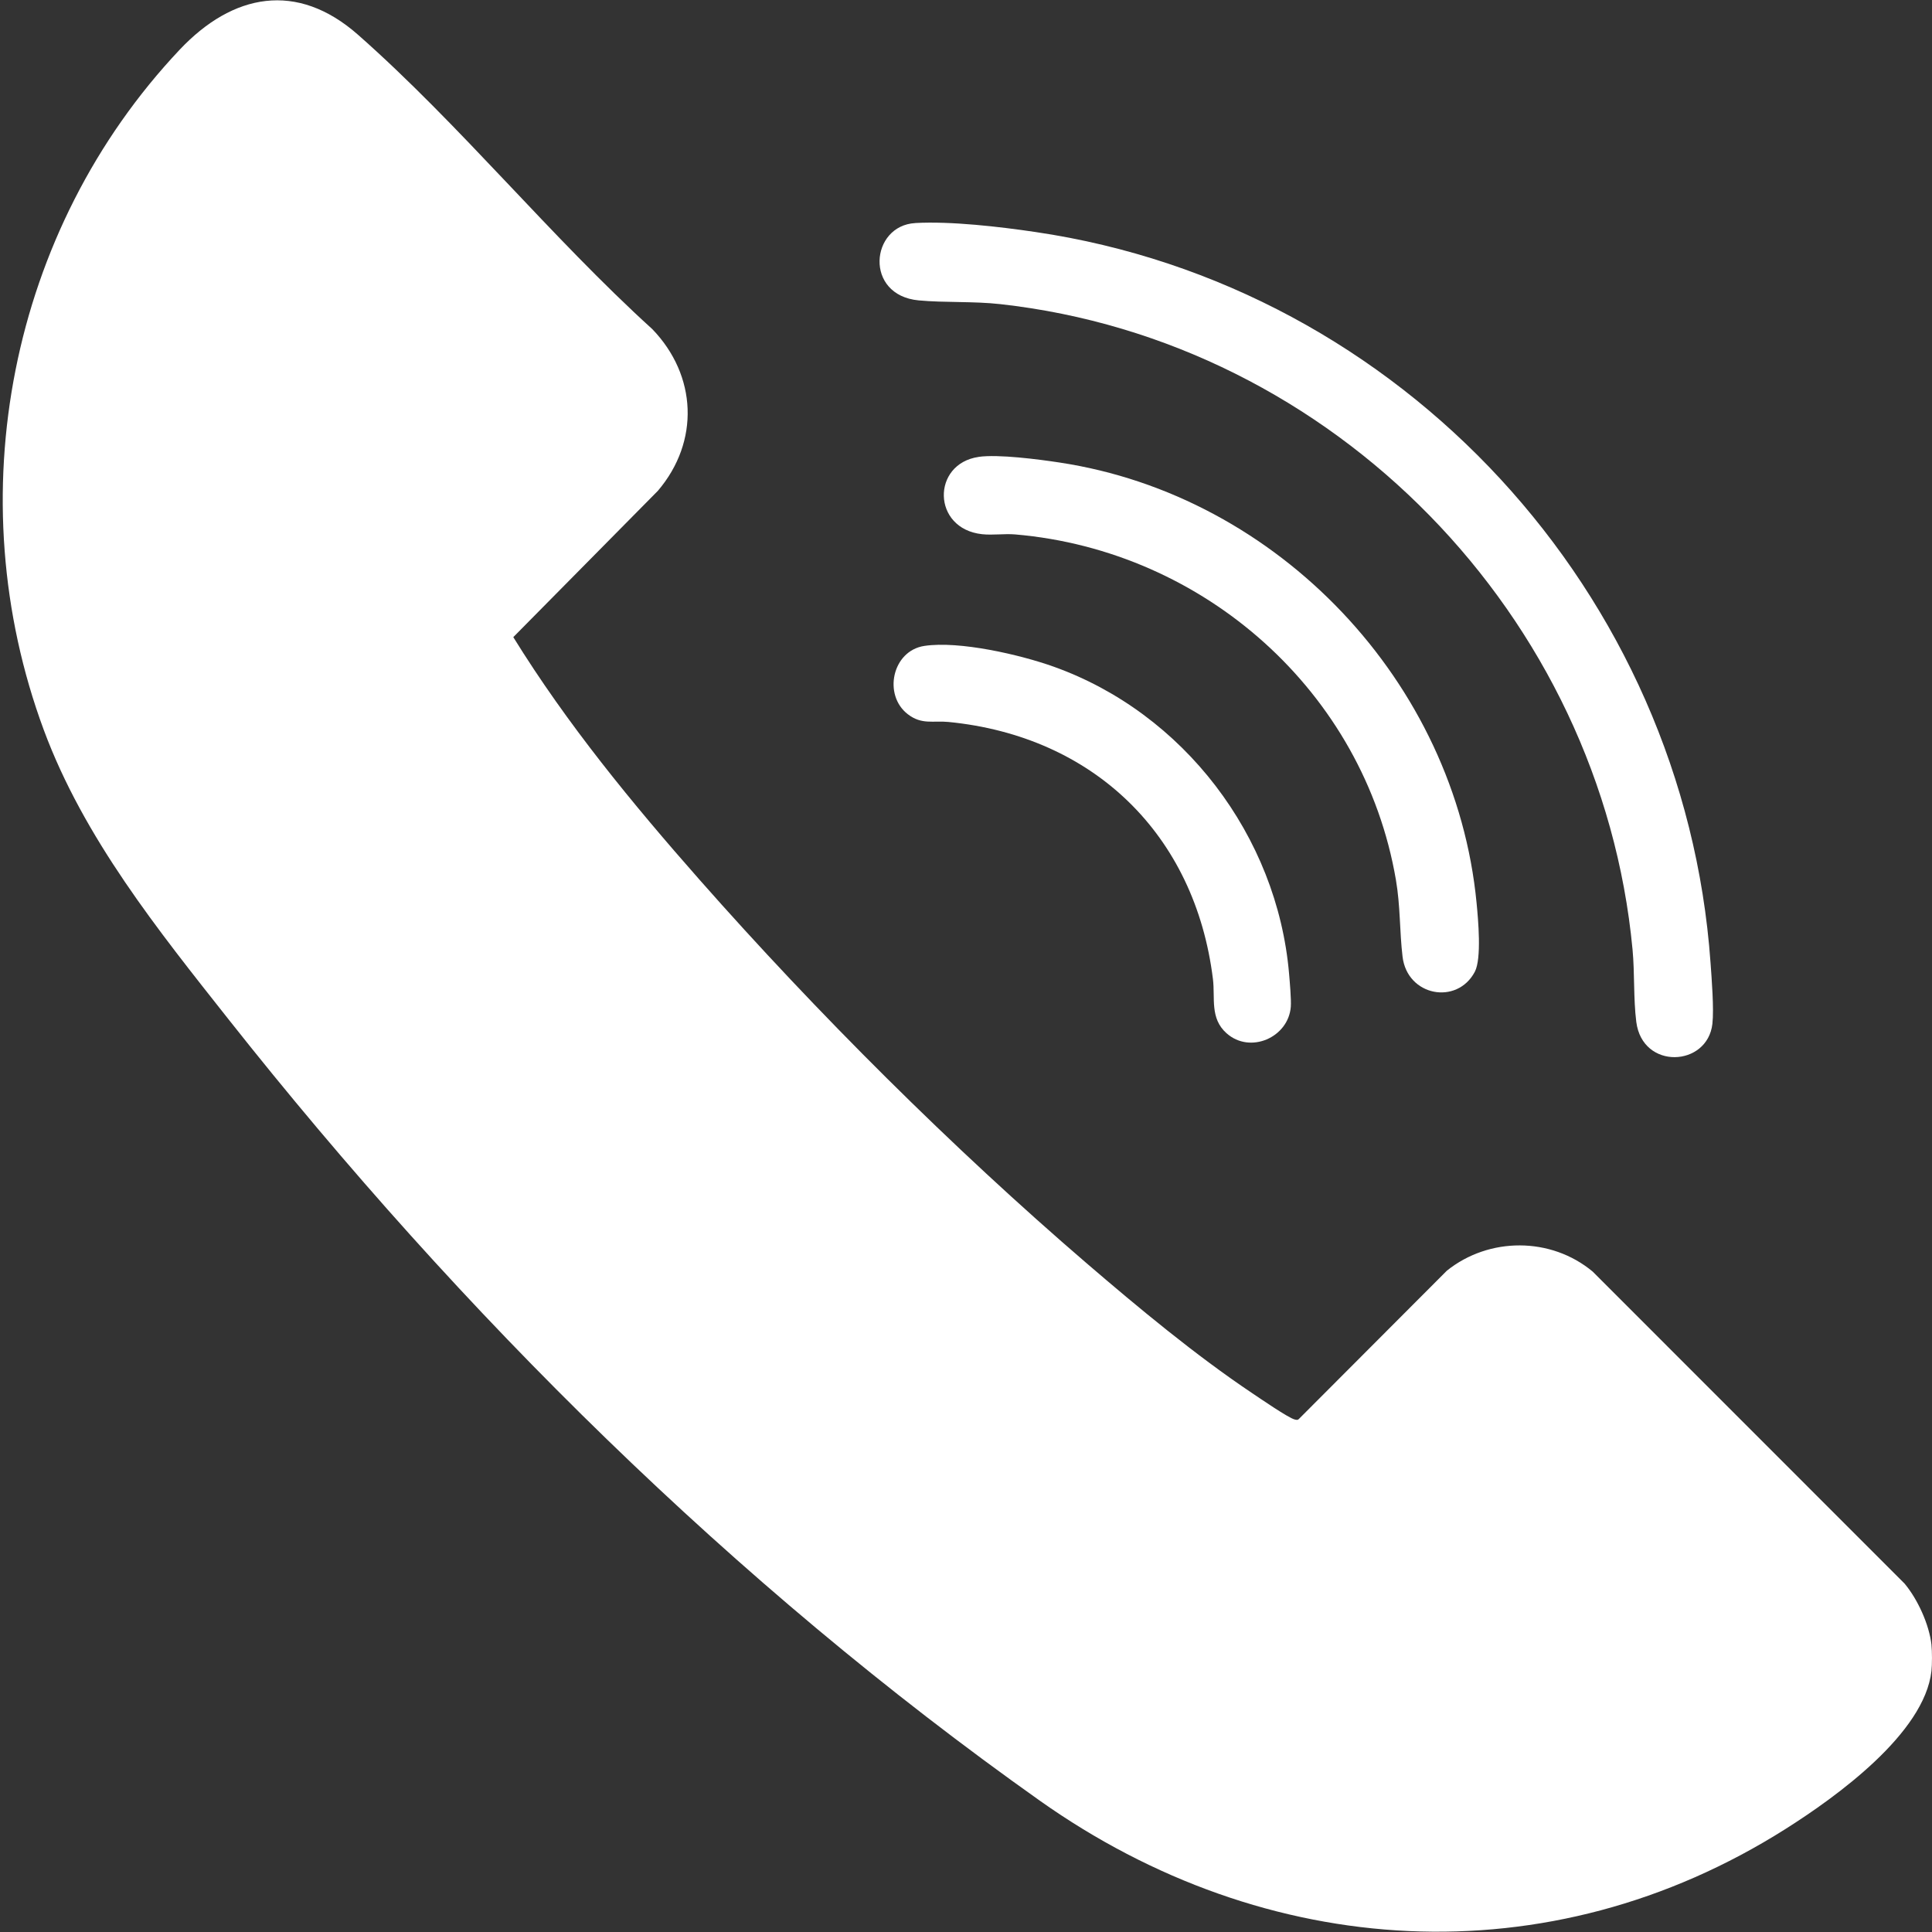
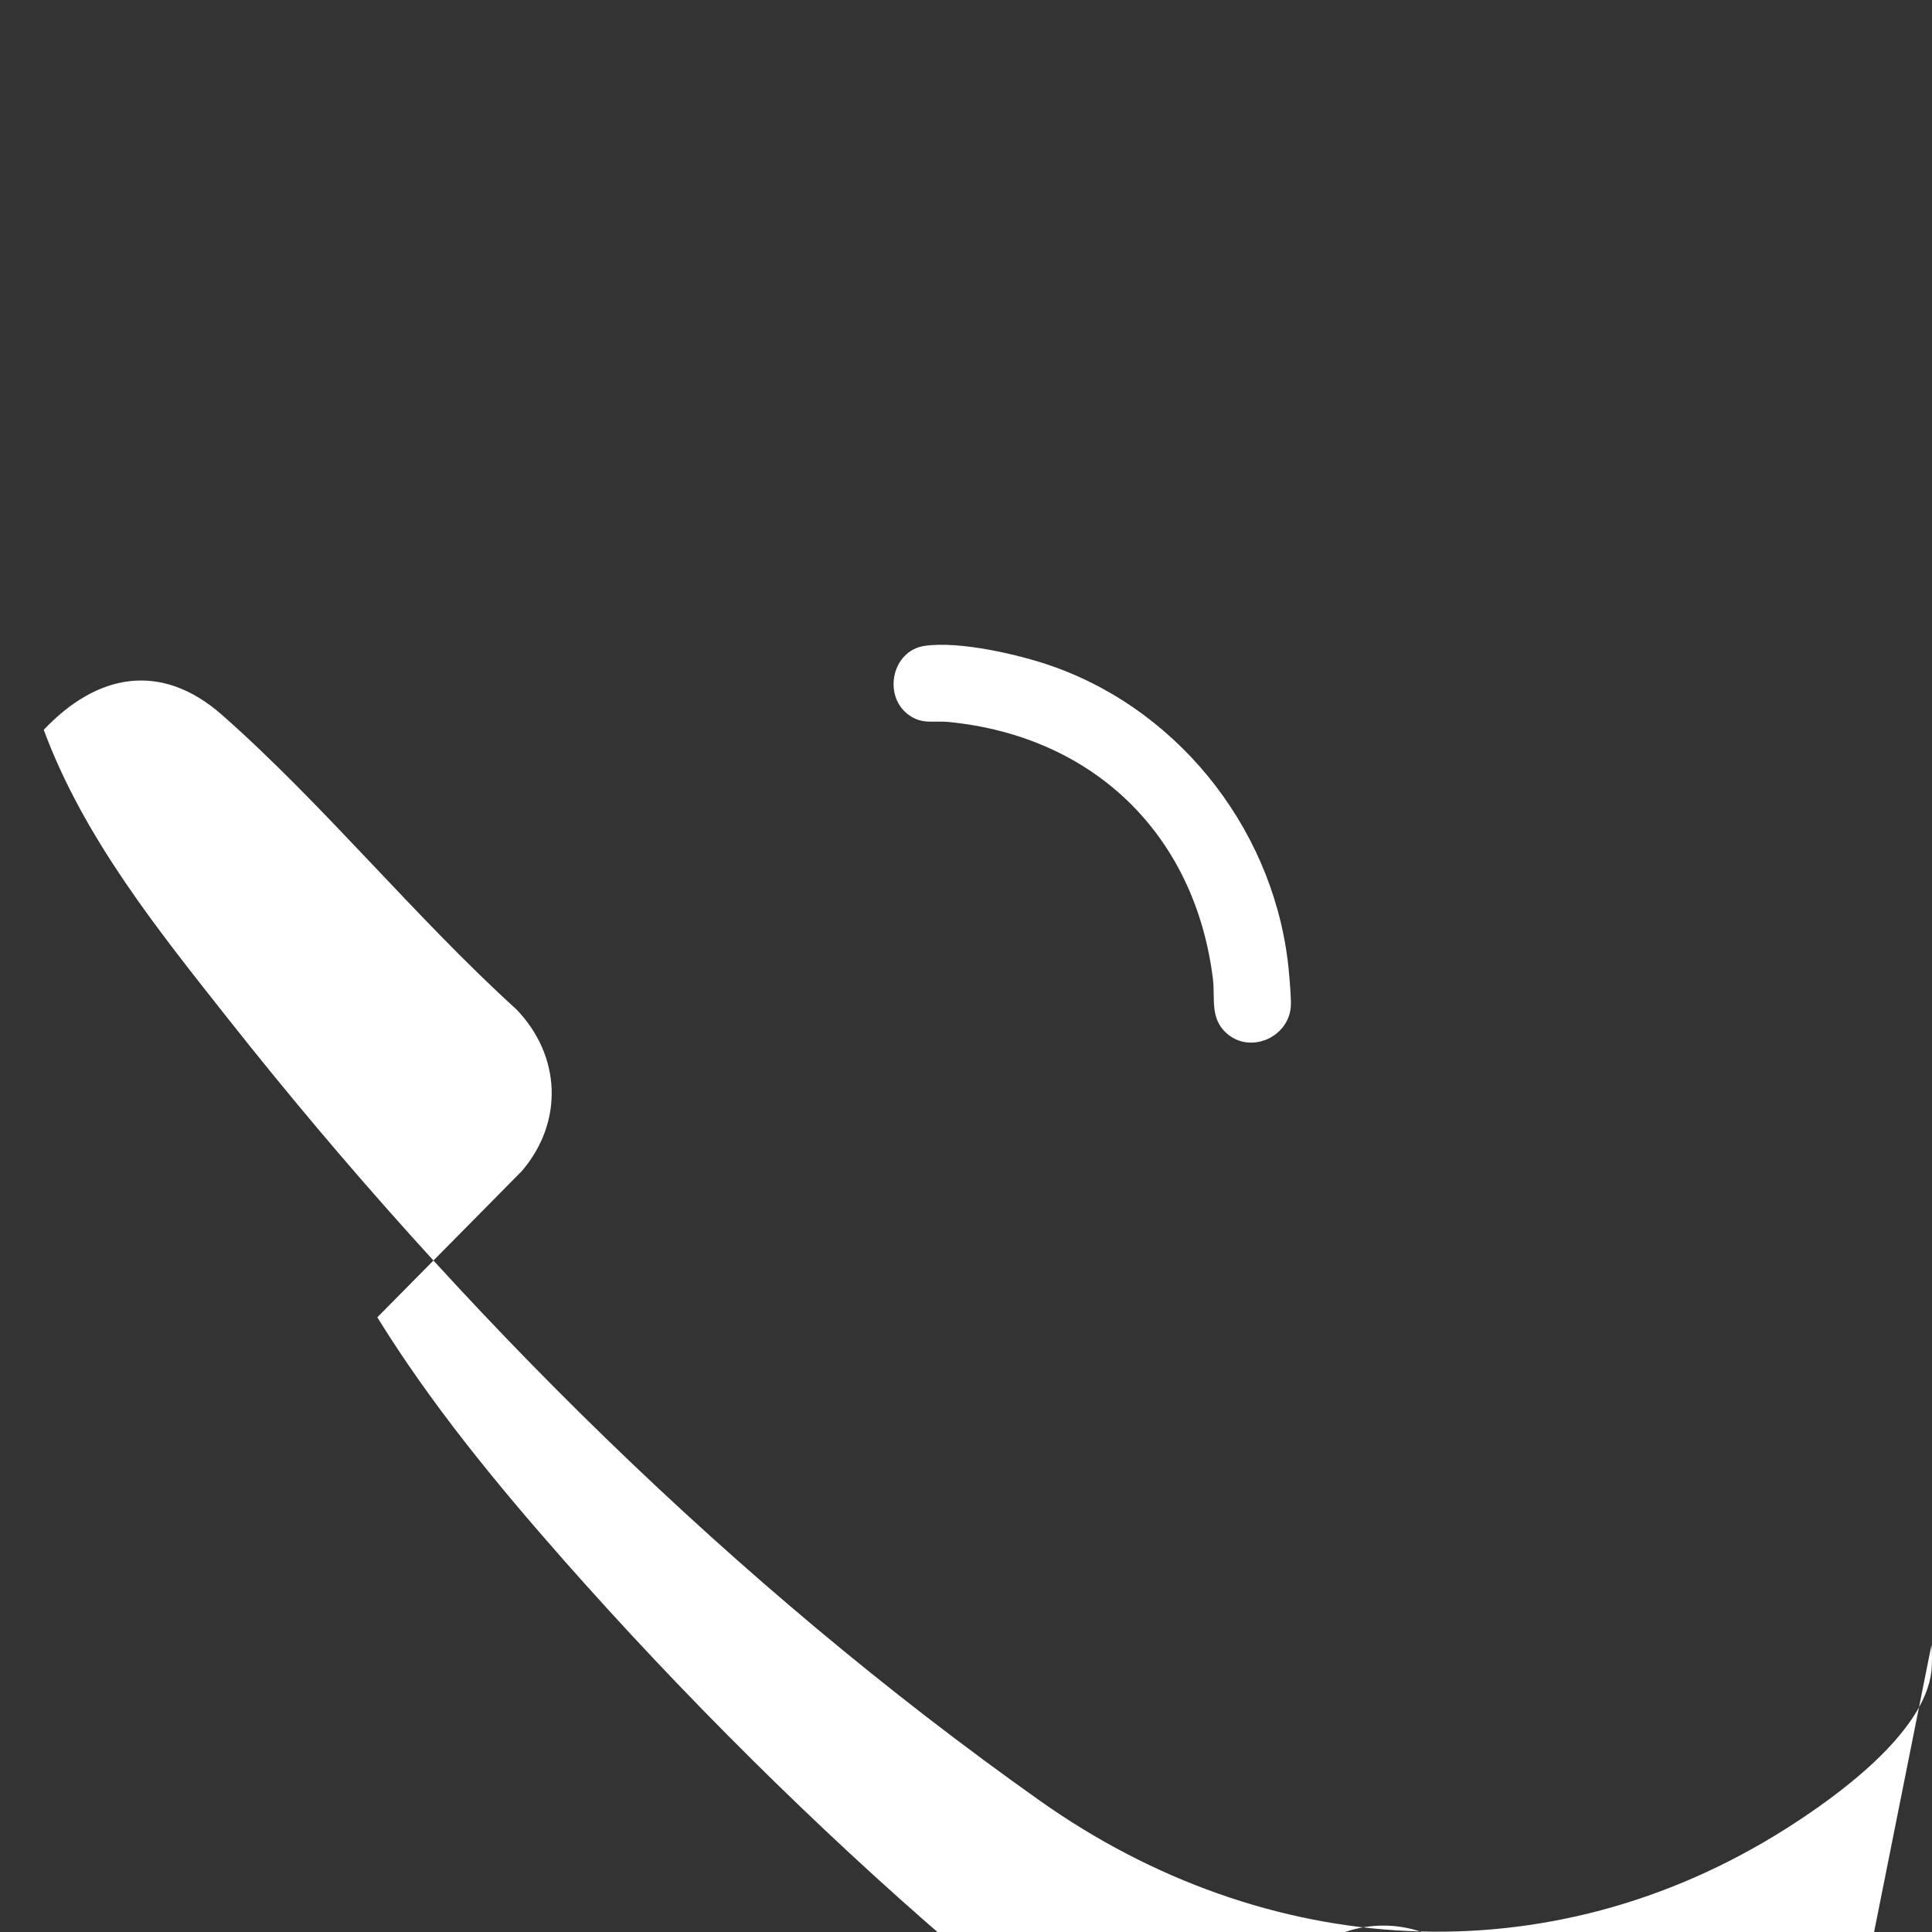
<svg xmlns="http://www.w3.org/2000/svg" id="Layer_2" version="1.1" viewBox="0 0 500 500">
  <rect x="0" y="0" width="500" height="500" fill="#333333" stroke="none" />
  <g id="J0uvY5.tif">
    <g>
-       <path d="M499.86,425.71c.18,1.65.18,5.07,0,6.73-1.81,16.2-24.71,32.63-37.71,40.86-61.37,38.86-134.59,34.12-193.08-7.31-79.18-56.09-149.68-125.99-209.8-202.03-18.33-23.19-37.58-47.08-47.95-75.08C-11.01,128.58,2.46,59.53,46.51,12.85c13.72-14.53,30.33-17.79,46.15-3.85,26.35,23.23,49.99,52.43,76.16,76.18,11.55,11.98,12.32,29.07,1.44,41.84l-37.42,37.87c13.89,22.47,30.78,43.03,48.22,62.81,30.4,34.47,65.33,69.3,100.18,99.25,13.33,11.45,28.24,23.83,42.81,33.59,1.96,1.31,9.38,6.42,11.01,6.82.52.13.81.21,1.21-.25l38.18-38.26c10.91-8.75,26.93-8.77,37.74.24l80.72,80.75c3.4,4.08,6.37,10.58,6.96,15.87Z" style="fill: #fff;" />
-       <path d="M236.87,57.72c9.23-.51,21.83.95,31.08,2.32,94.78,13.94,167.92,93.5,174.73,189.05.3,4.14.92,12.01.49,15.86-1.26,11.17-18.1,12.03-19.7-.49-.76-6.01-.39-12.6-.97-18.74-8.13-86.3-77.33-157.43-163.61-167.01-7.01-.78-14.35-.34-21.13-.97-14.2-1.33-12.51-19.37-.9-20.01Z" style="fill: #fff;" />
-       <path d="M253.26,118.24c5.04-.73,15.55.64,20.88,1.45,56.7,8.54,102.53,56.88,108,114.02.41,4.25,1.34,14.37-.46,17.79-4.6,8.7-17.48,6.31-18.7-3.91-.79-6.61-.54-13.01-1.72-19.9-8.33-48.64-49.62-85.19-98.52-89.38-2.79-.24-5.79.24-8.58-.06-13-1.41-13.09-18.23-.9-20Z" style="fill: #fff;" />
+       <path d="M499.86,425.71c.18,1.65.18,5.07,0,6.73-1.81,16.2-24.71,32.63-37.71,40.86-61.37,38.86-134.59,34.12-193.08-7.31-79.18-56.09-149.68-125.99-209.8-202.03-18.33-23.19-37.58-47.08-47.95-75.08c13.72-14.53,30.33-17.79,46.15-3.85,26.35,23.23,49.99,52.43,76.16,76.18,11.55,11.98,12.32,29.07,1.44,41.84l-37.42,37.87c13.89,22.47,30.78,43.03,48.22,62.81,30.4,34.47,65.33,69.3,100.18,99.25,13.33,11.45,28.24,23.83,42.81,33.59,1.96,1.31,9.38,6.42,11.01,6.82.52.13.81.21,1.21-.25l38.18-38.26c10.91-8.75,26.93-8.77,37.74.24l80.72,80.75c3.4,4.08,6.37,10.58,6.96,15.87Z" style="fill: #fff;" />
      <path d="M317.44,267.42c-4.37-3.89-2.93-9.09-3.53-14.01-4.61-37.49-30.97-62.91-68.47-66.57-3.92-.38-6.9.78-10.5-2-6.46-4.98-4.04-16.43,4.29-17.68,9.04-1.36,24.78,2.27,33.48,5.38,33.59,12,57.83,43.81,60.9,79.43.18,2.09.59,6.7.45,8.58-.62,7.96-10.52,12.29-16.61,6.87Z" style="fill: #fff;" />
    </g>
  </g>
</svg>